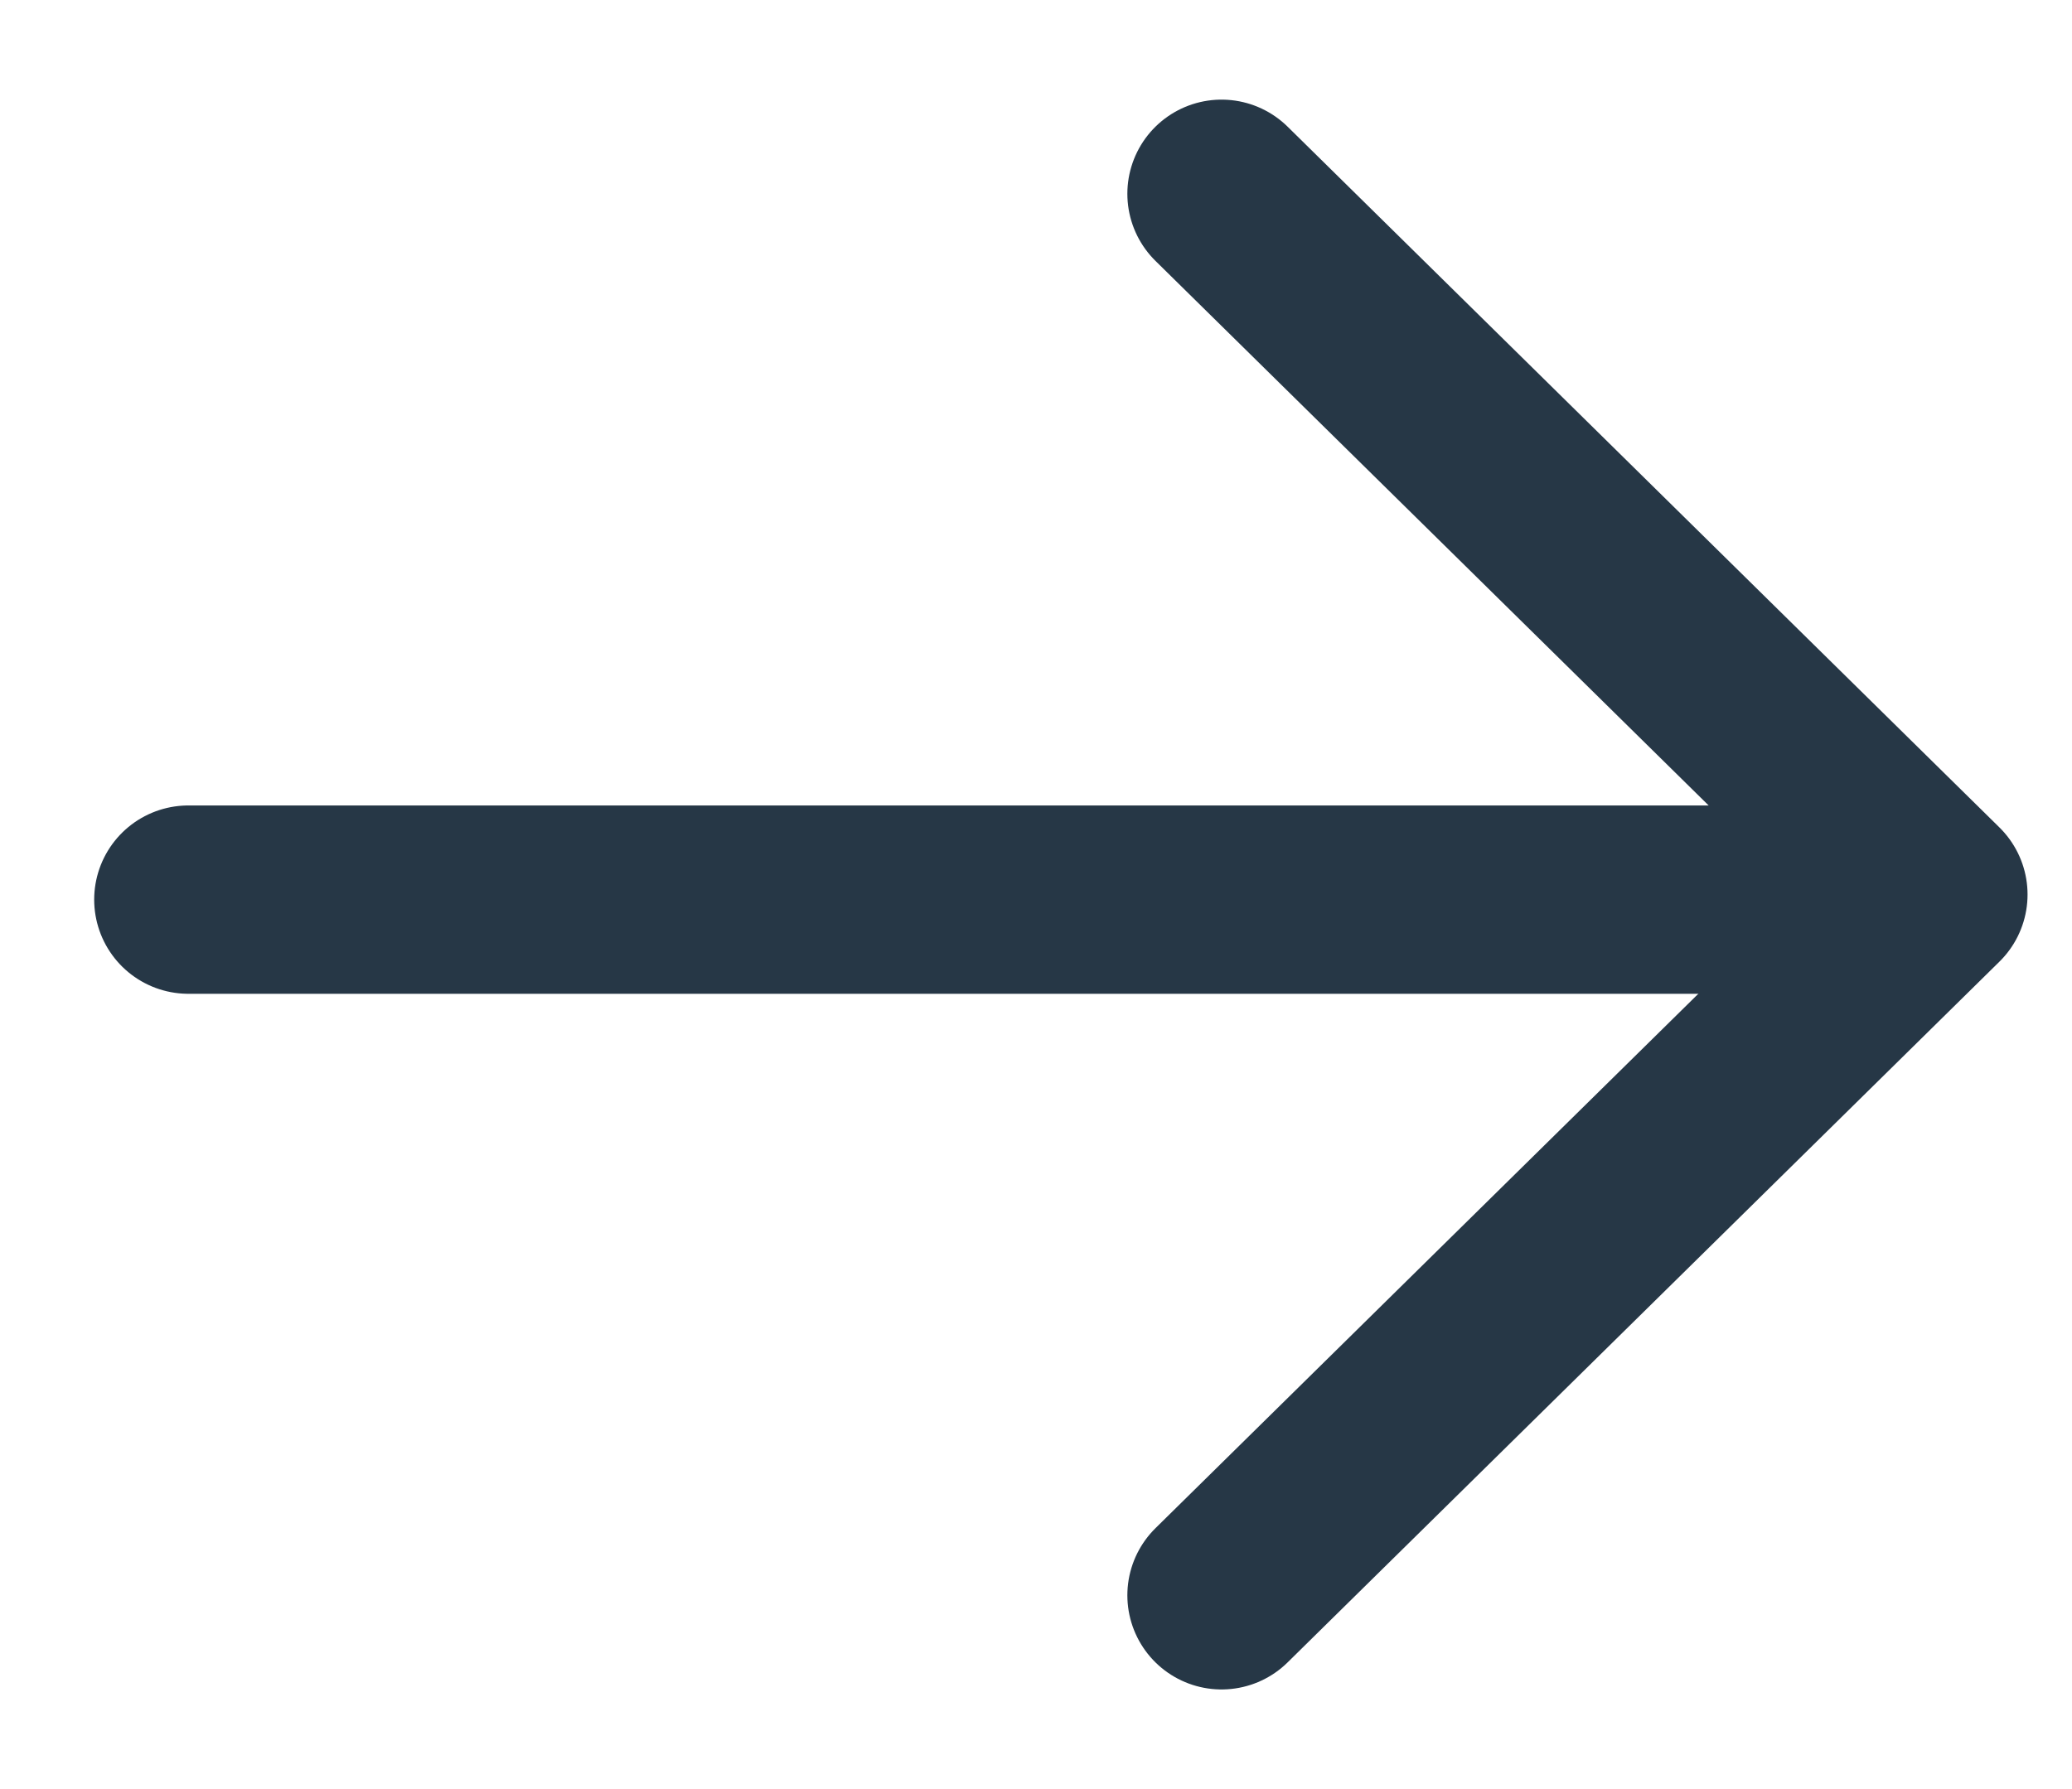
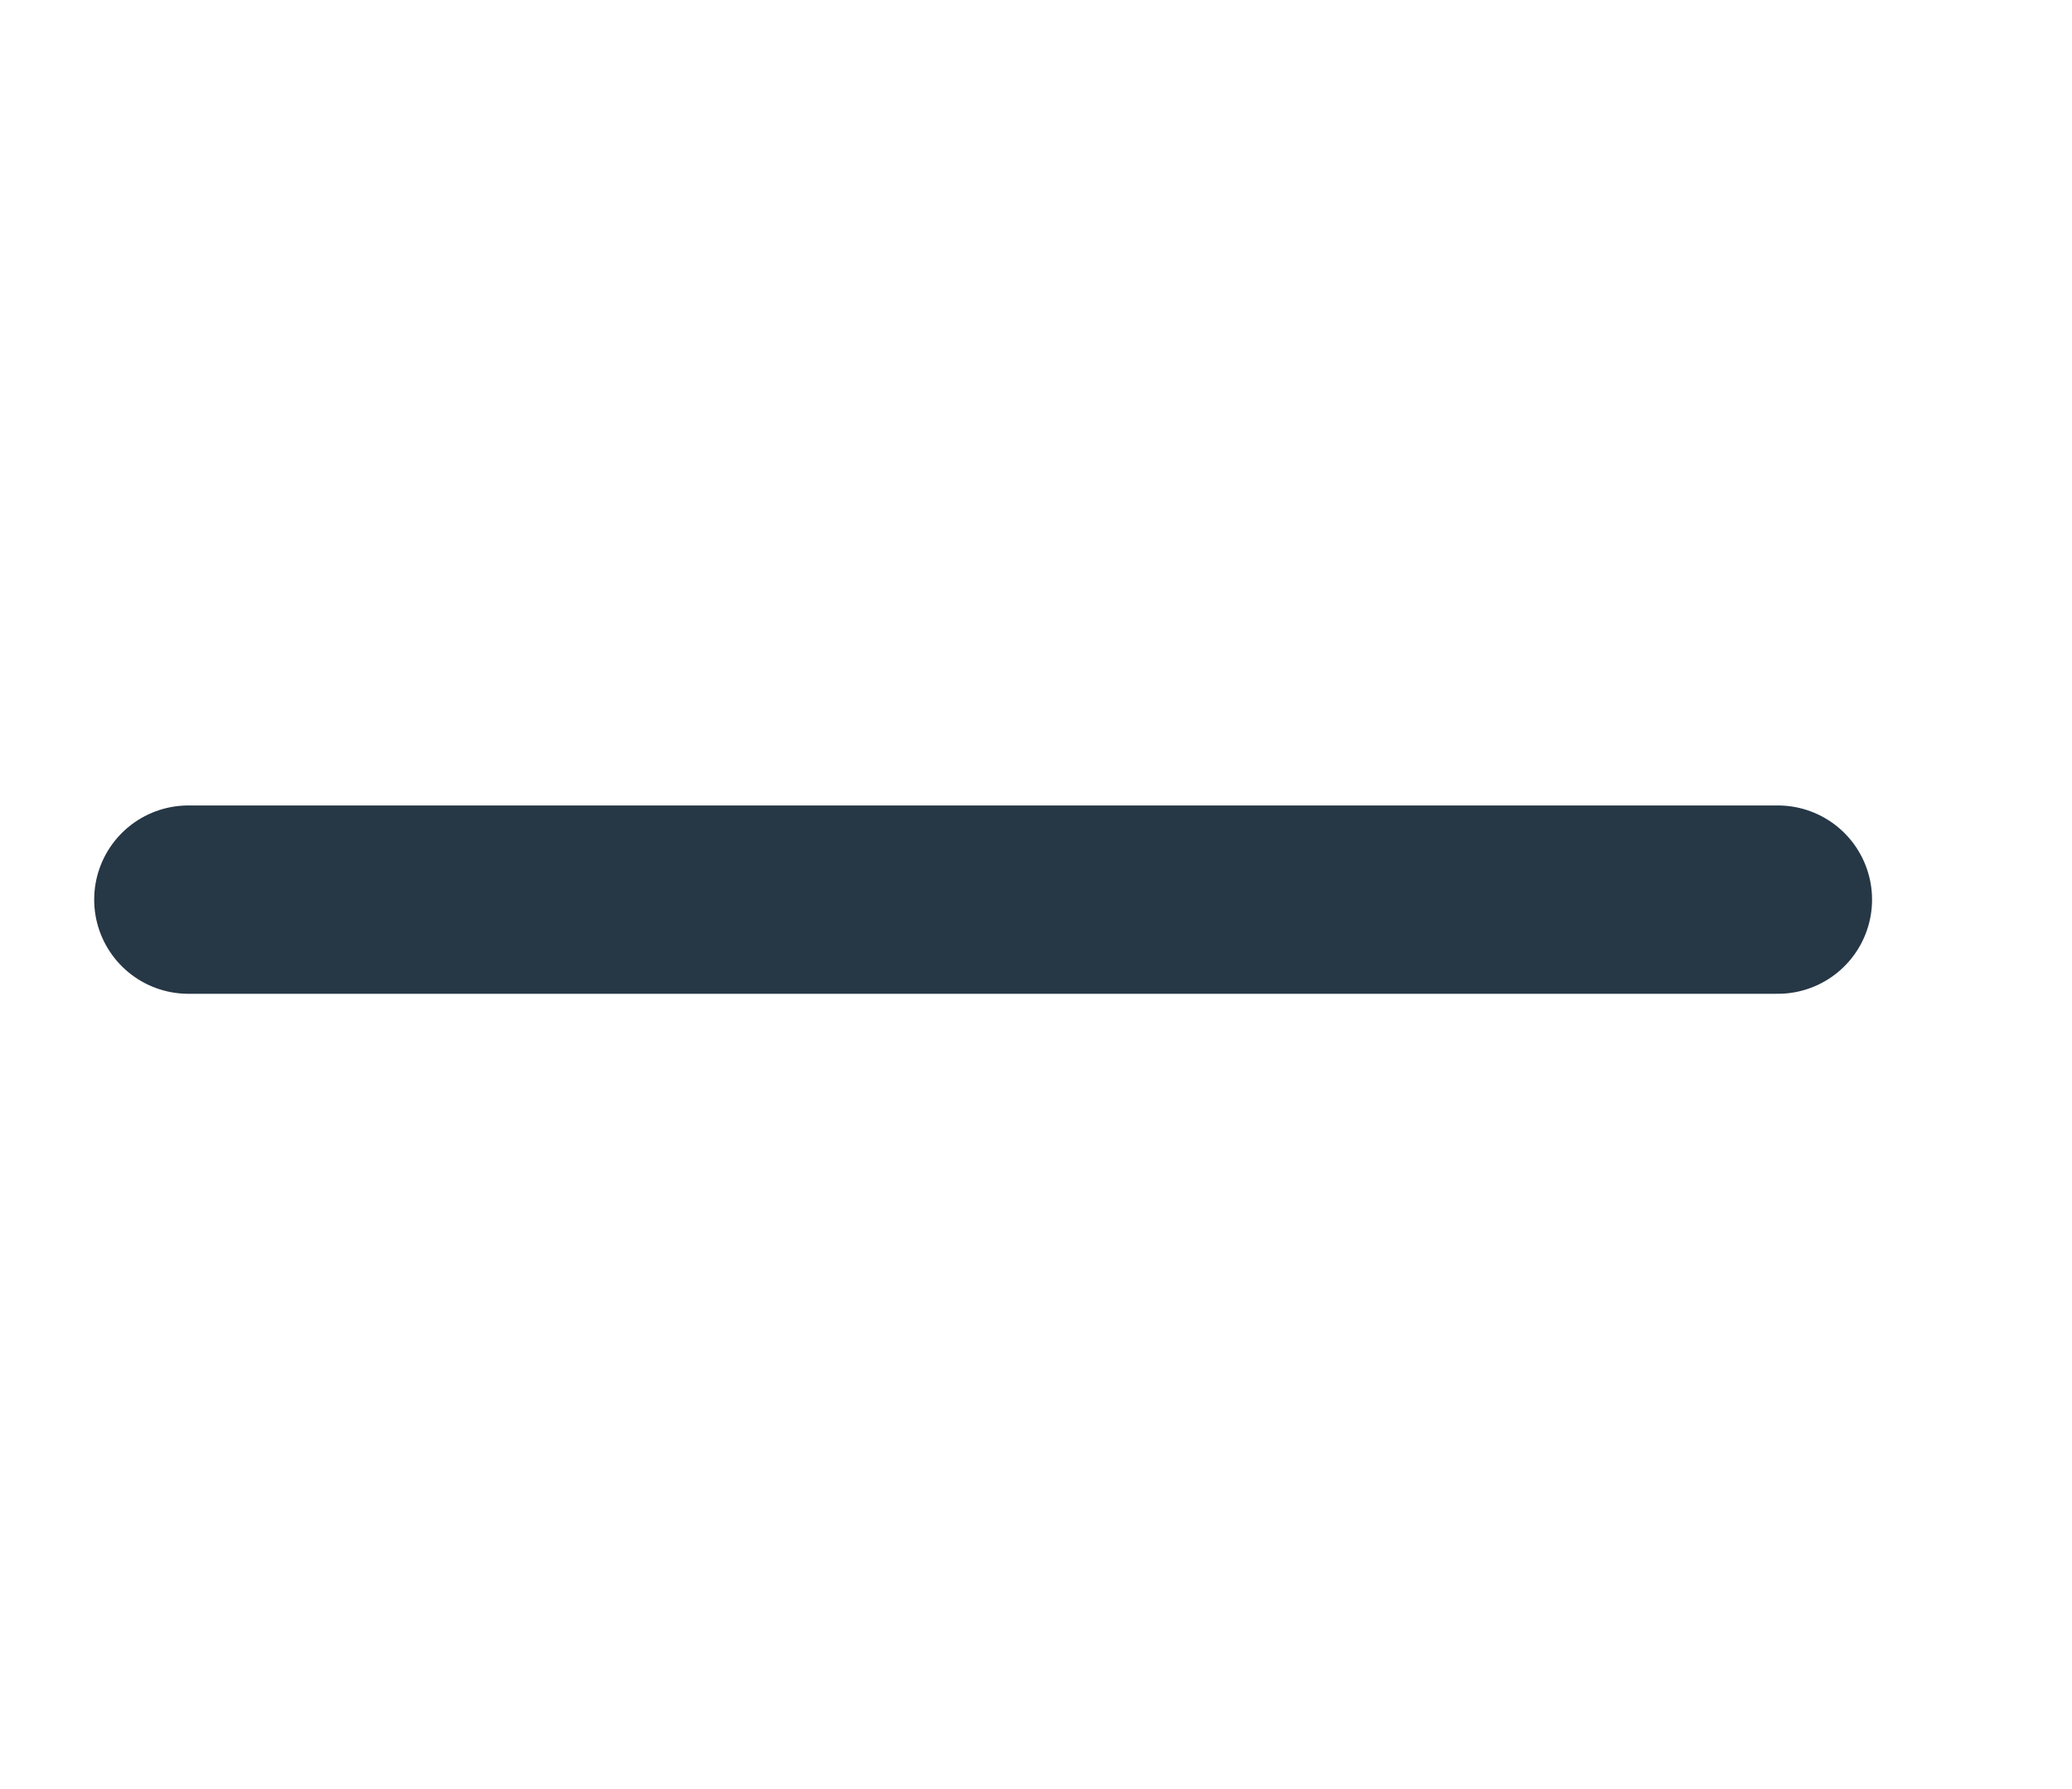
<svg xmlns="http://www.w3.org/2000/svg" width="22px" height="19px" viewBox="0 0 22 19" fill="none" aria-hidden="true">
  <defs>
    <linearGradient class="cerosgradient" data-cerosgradient="true" id="CerosGradient_ide74a178a5" gradientUnits="userSpaceOnUse" x1="50%" y1="100%" x2="50%" y2="0%">
      <stop offset="0%" stop-color="#d1d1d1" />
      <stop offset="100%" stop-color="#d1d1d1" />
    </linearGradient>
    <linearGradient />
  </defs>
  <path d="M2 9.554L18.877 9.554" stroke="#263746" stroke-width="2" stroke-linecap="round" stroke-linejoin="round" />
-   <path d="M12.97 2.058L20.528 9.5L12.97 16.942" stroke="#263746" stroke-width="2" stroke-linecap="round" stroke-linejoin="round" />
</svg>